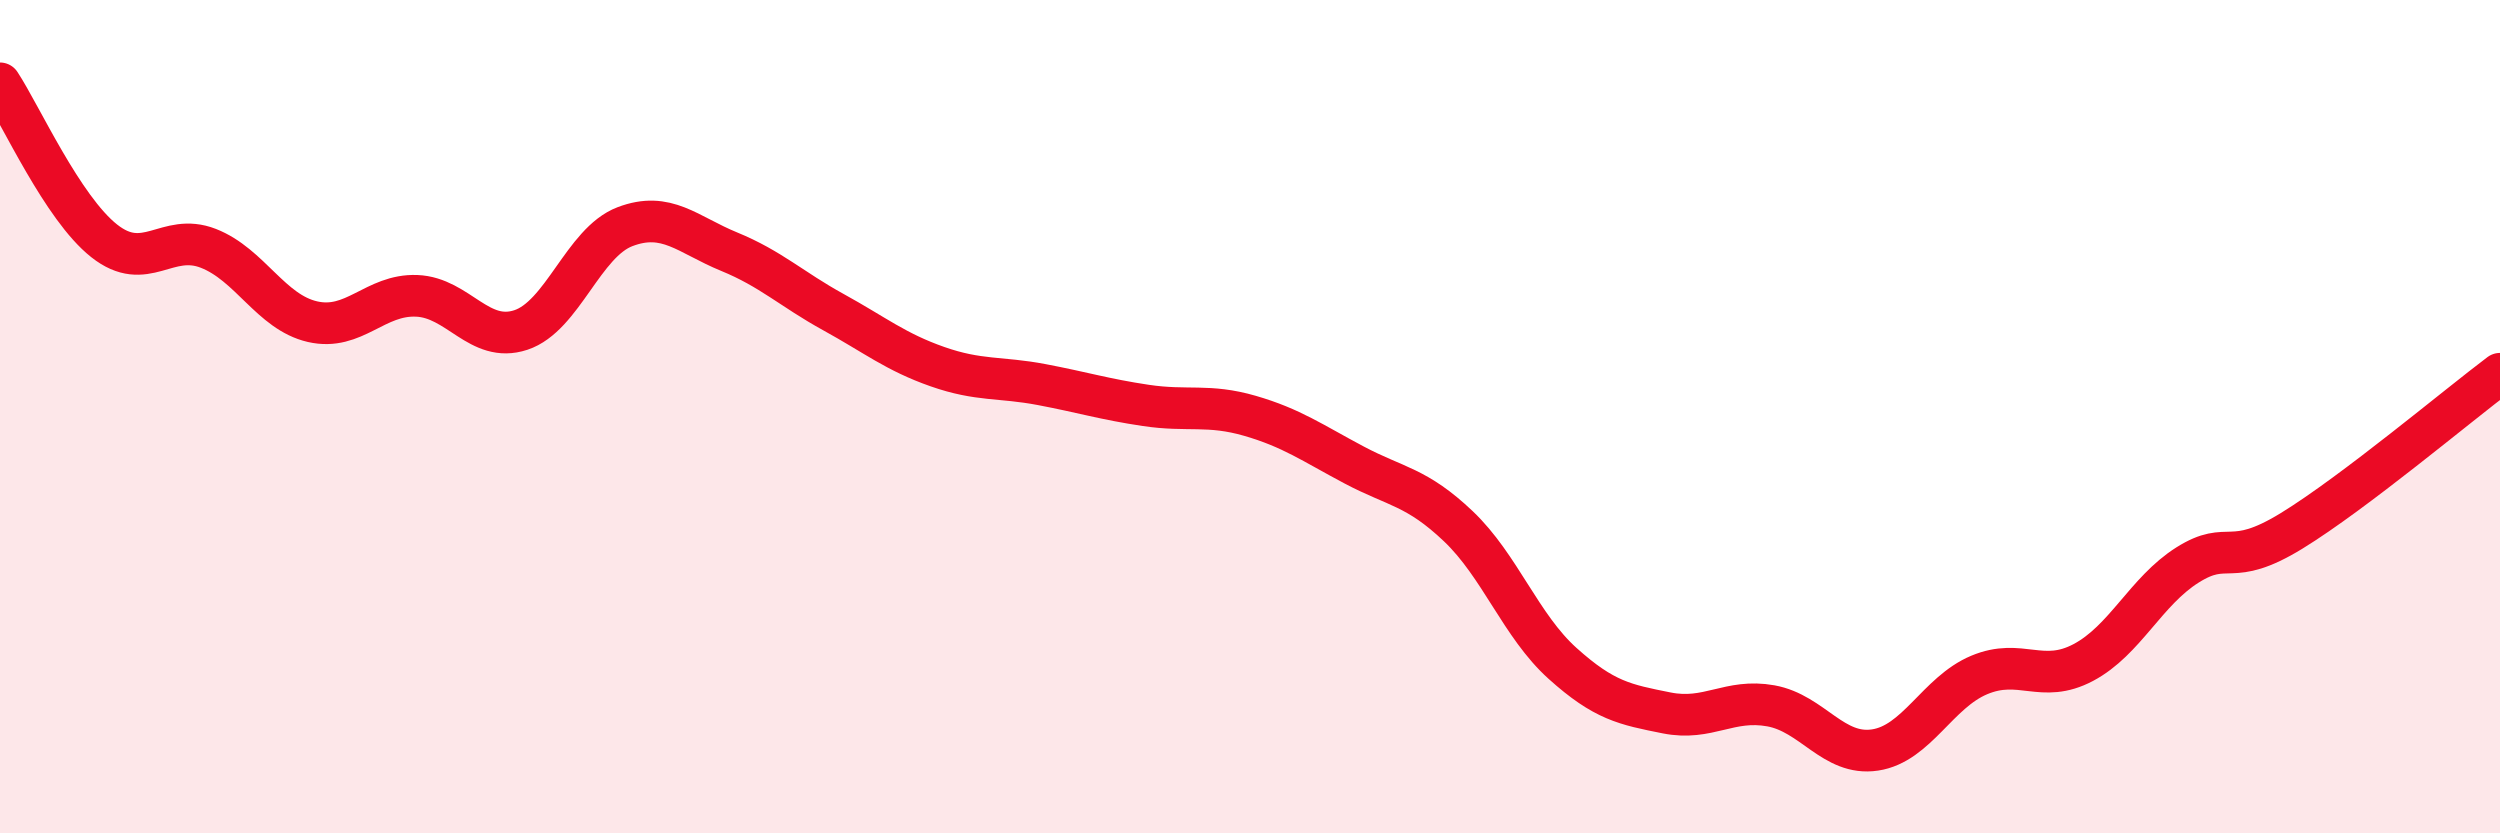
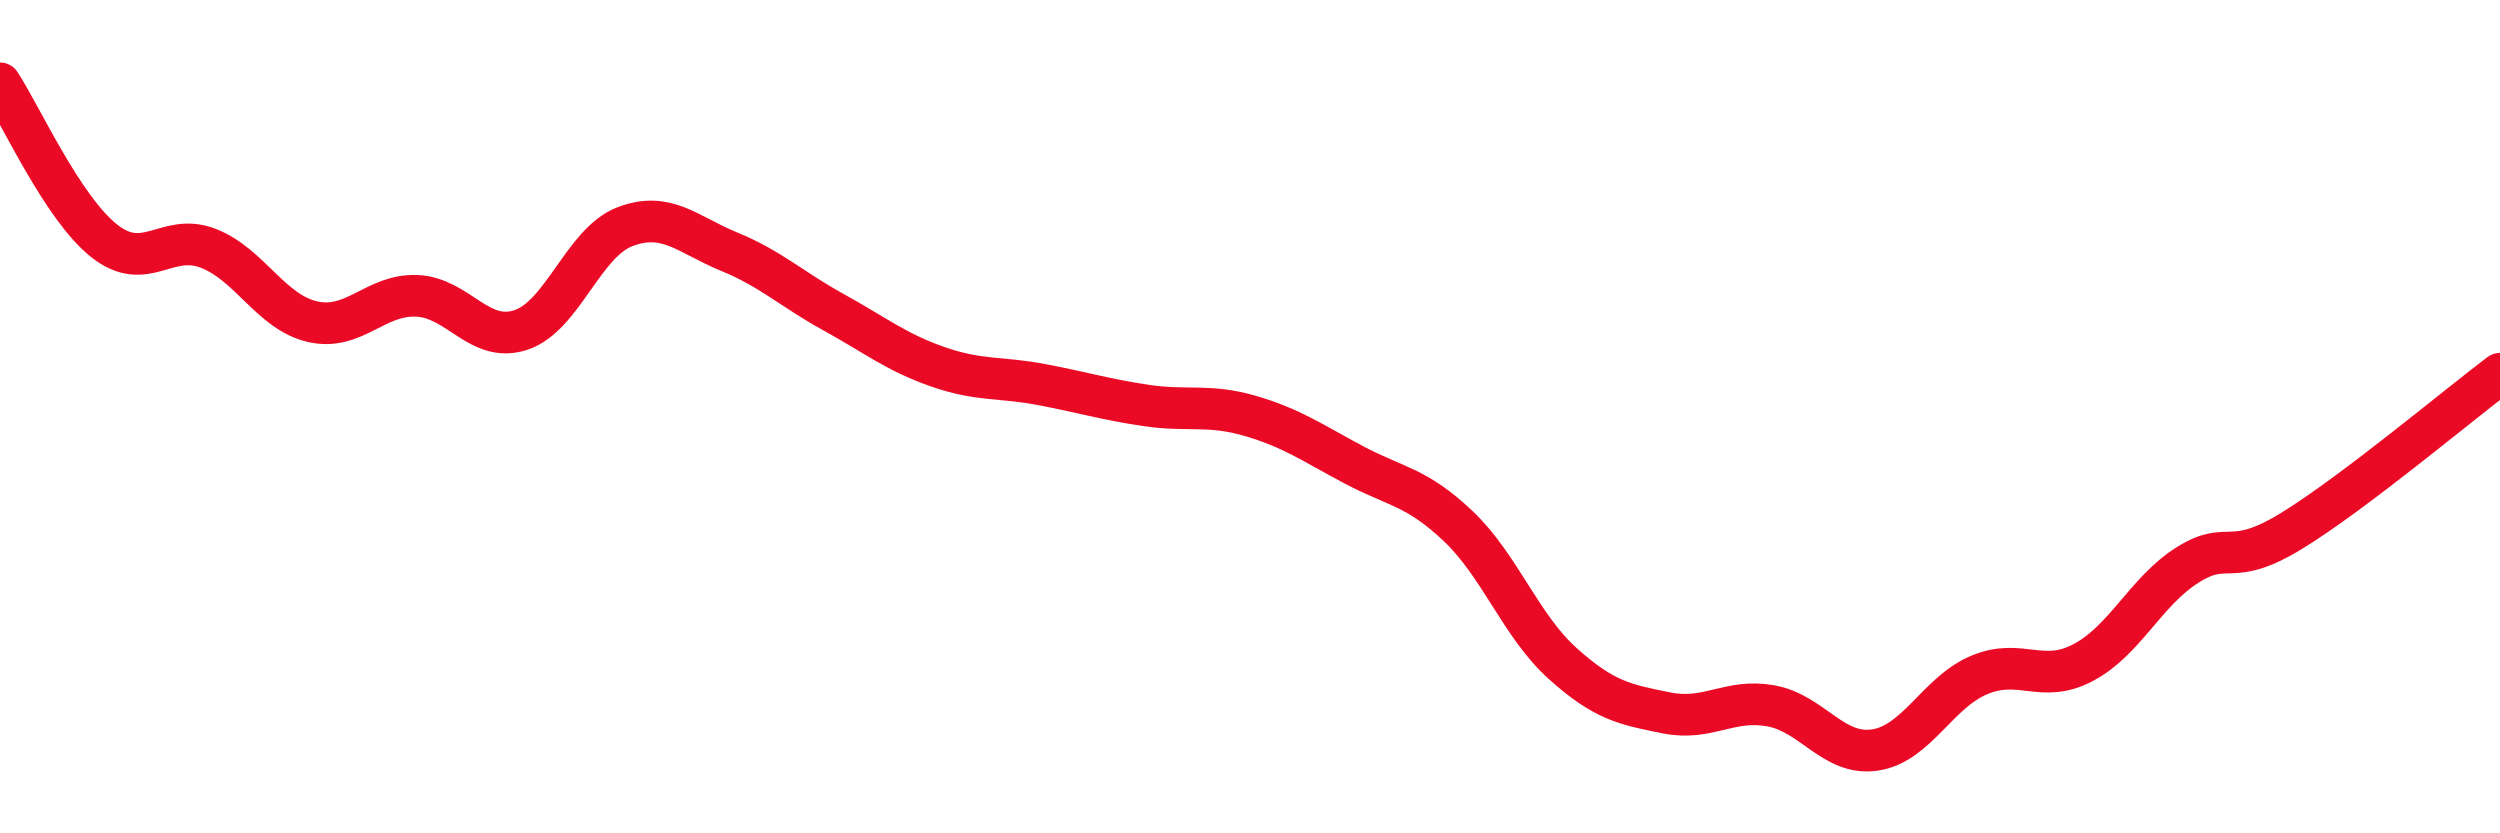
<svg xmlns="http://www.w3.org/2000/svg" width="60" height="20" viewBox="0 0 60 20">
-   <path d="M 0,2 C 0.5,2.76 1.5,4.99 2.5,5.78 C 3.5,6.57 4,5.57 5,5.96 C 6,6.35 6.5,7.49 7.5,7.72 C 8.5,7.95 9,7.06 10,7.1 C 11,7.14 11.5,8.25 12.5,7.92 C 13.5,7.59 14,5.82 15,5.44 C 16,5.06 16.5,5.63 17.5,6.04 C 18.5,6.45 19,6.94 20,7.49 C 21,8.04 21.5,8.45 22.5,8.8 C 23.5,9.15 24,9.04 25,9.23 C 26,9.42 26.5,9.58 27.5,9.73 C 28.5,9.88 29,9.69 30,9.98 C 31,10.27 31.5,10.63 32.5,11.16 C 33.5,11.69 34,11.68 35,12.63 C 36,13.58 36.5,15.02 37.5,15.92 C 38.5,16.82 39,16.91 40,17.11 C 41,17.31 41.5,16.76 42.5,16.94 C 43.5,17.12 44,18.15 45,18 C 46,17.85 46.5,16.62 47.5,16.2 C 48.5,15.78 49,16.43 50,15.9 C 51,15.37 51.5,14.19 52.5,13.56 C 53.5,12.93 53.5,13.66 55,12.74 C 56.5,11.82 59,9.72 60,8.97L60 20L0 20Z" fill="#EB0A25" opacity="0.1" stroke-linecap="round" stroke-linejoin="round" />
  <path d="M 0,2 C 0.5,2.76 1.5,4.99 2.5,5.78 C 3.5,6.57 4,5.57 5,5.96 C 6,6.35 6.5,7.49 7.5,7.72 C 8.5,7.95 9,7.06 10,7.1 C 11,7.14 11.5,8.25 12.5,7.92 C 13.5,7.59 14,5.82 15,5.44 C 16,5.06 16.5,5.63 17.5,6.04 C 18.5,6.45 19,6.94 20,7.49 C 21,8.04 21.5,8.45 22.5,8.8 C 23.5,9.15 24,9.04 25,9.23 C 26,9.42 26.5,9.58 27.5,9.73 C 28.5,9.88 29,9.69 30,9.98 C 31,10.27 31.5,10.63 32.5,11.16 C 33.5,11.69 34,11.68 35,12.63 C 36,13.58 36.5,15.02 37.5,15.92 C 38.5,16.82 39,16.91 40,17.11 C 41,17.31 41.5,16.76 42.5,16.94 C 43.5,17.12 44,18.15 45,18 C 46,17.85 46.5,16.62 47.5,16.2 C 48.5,15.78 49,16.43 50,15.9 C 51,15.37 51.5,14.19 52.5,13.56 C 53.5,12.93 53.5,13.66 55,12.74 C 56.5,11.82 59,9.72 60,8.97" stroke="#EB0A25" stroke-width="1" fill="none" stroke-linecap="round" stroke-linejoin="round" />
</svg>